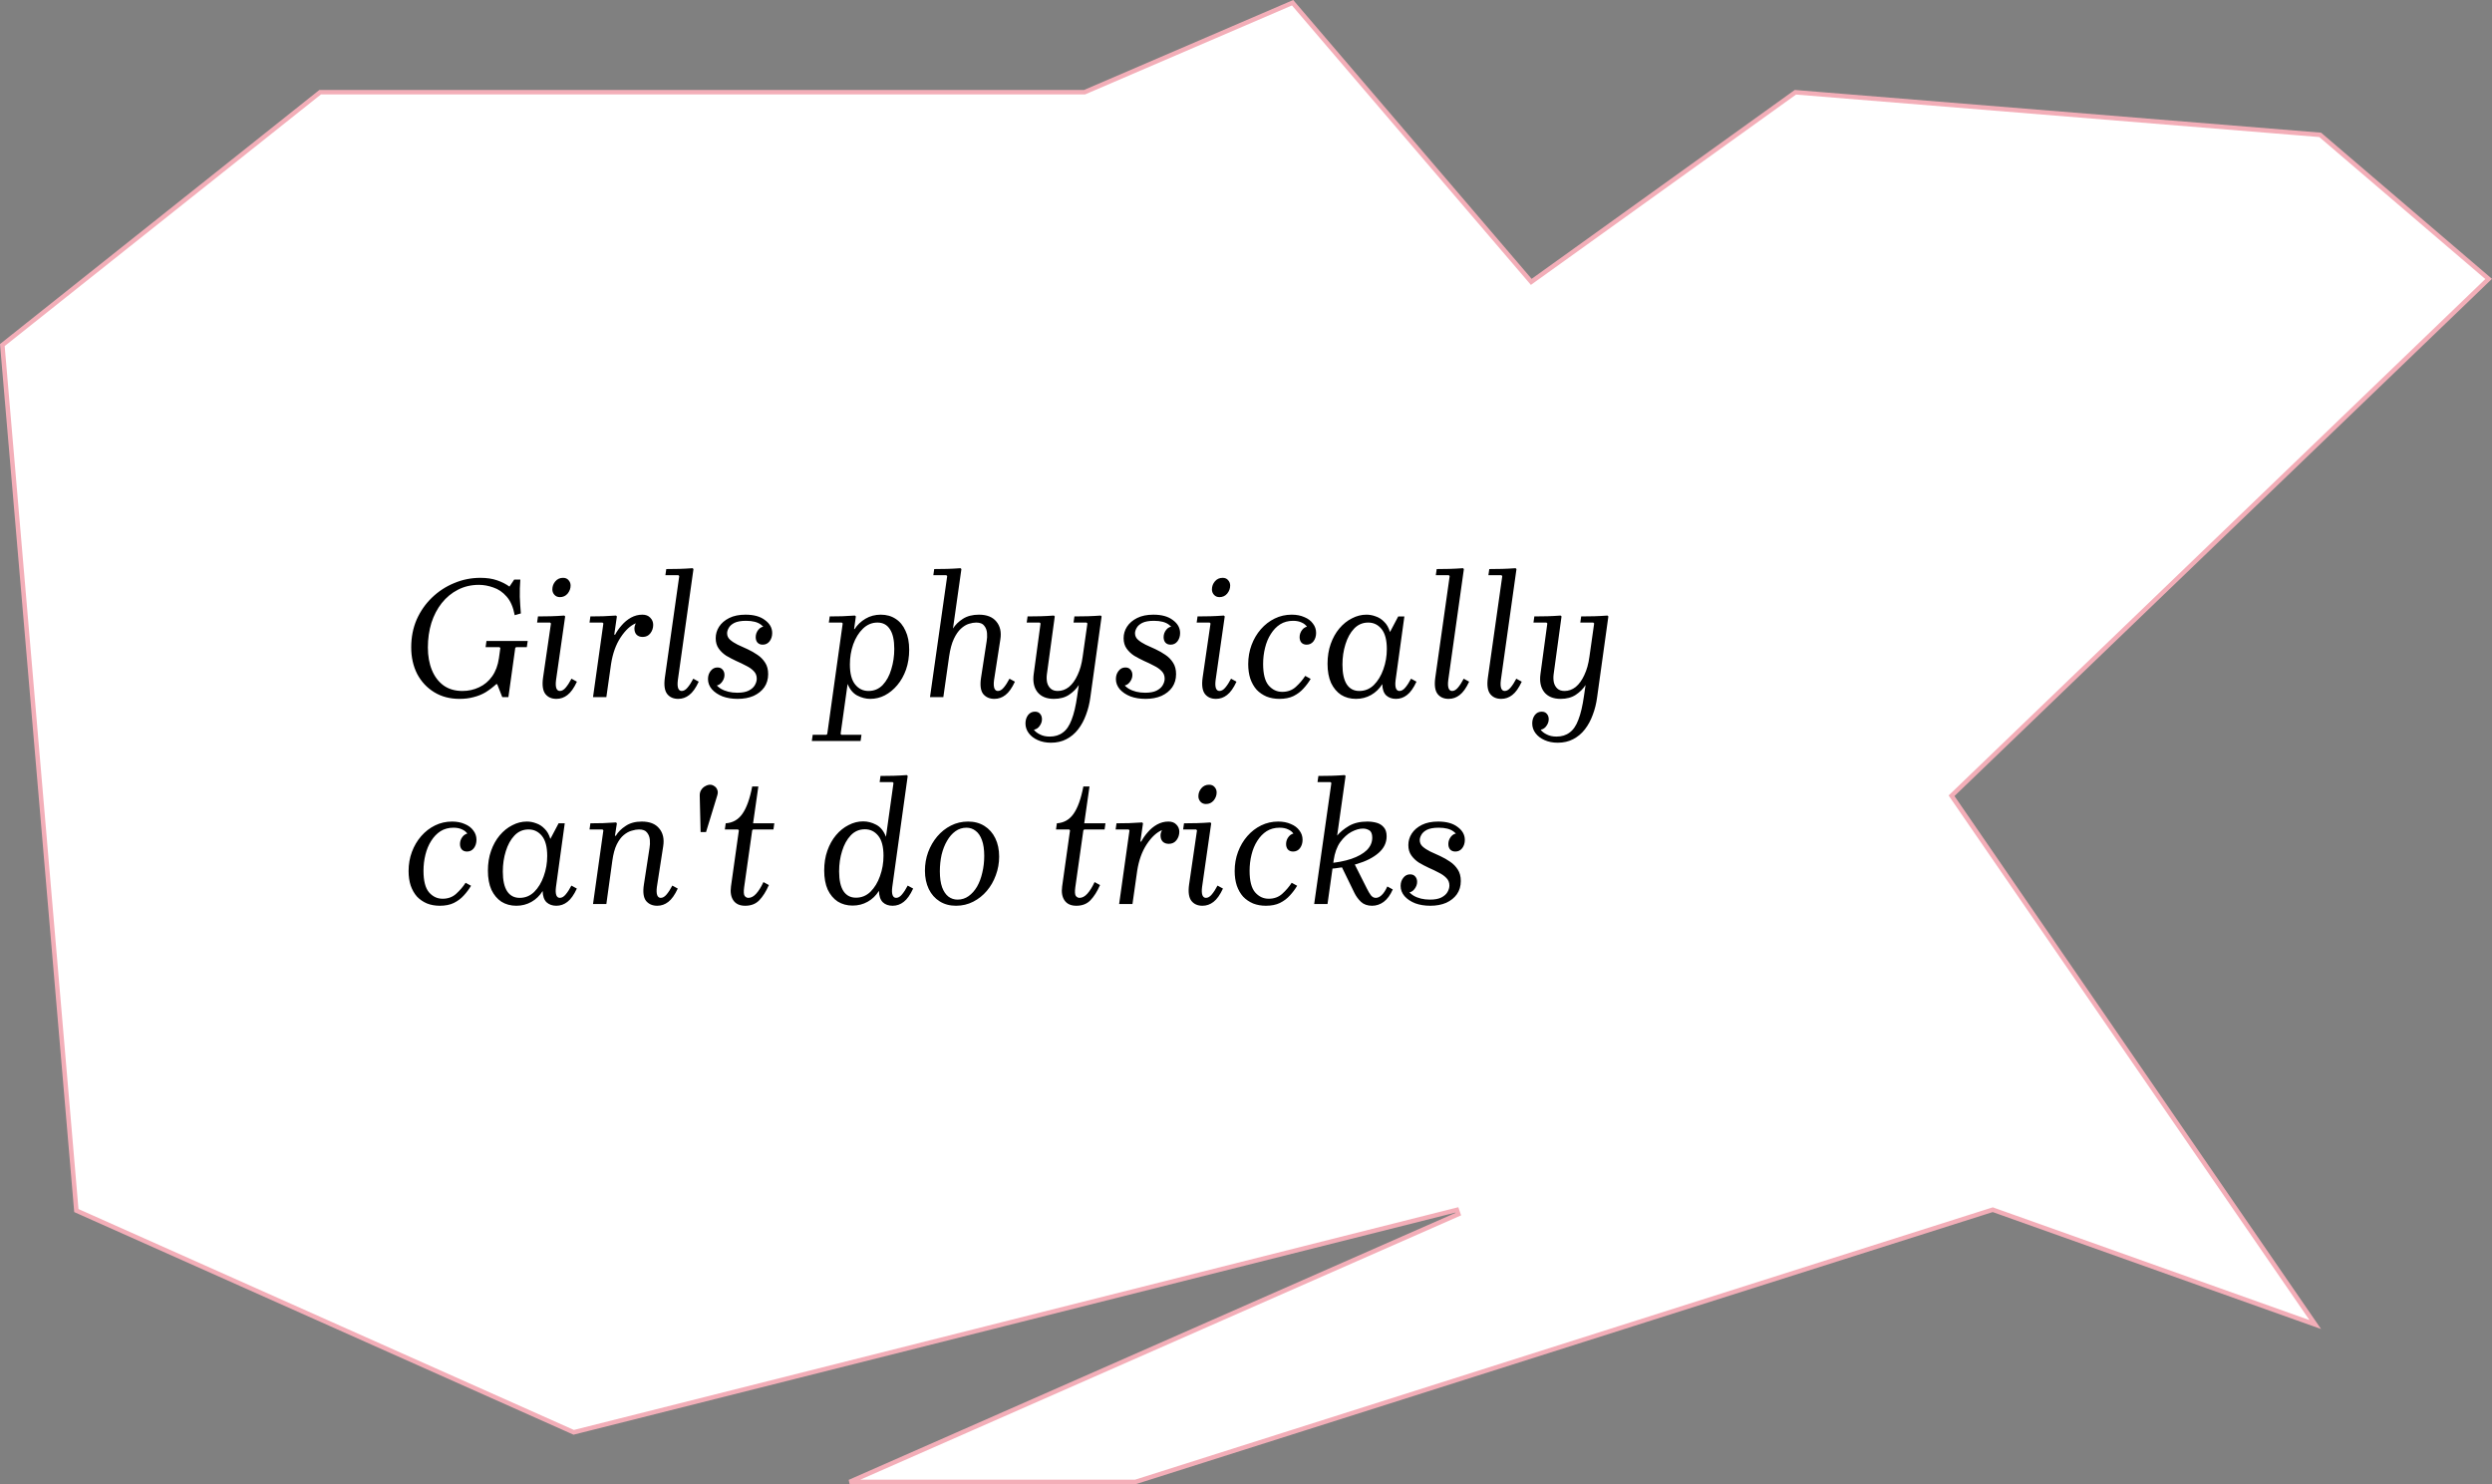
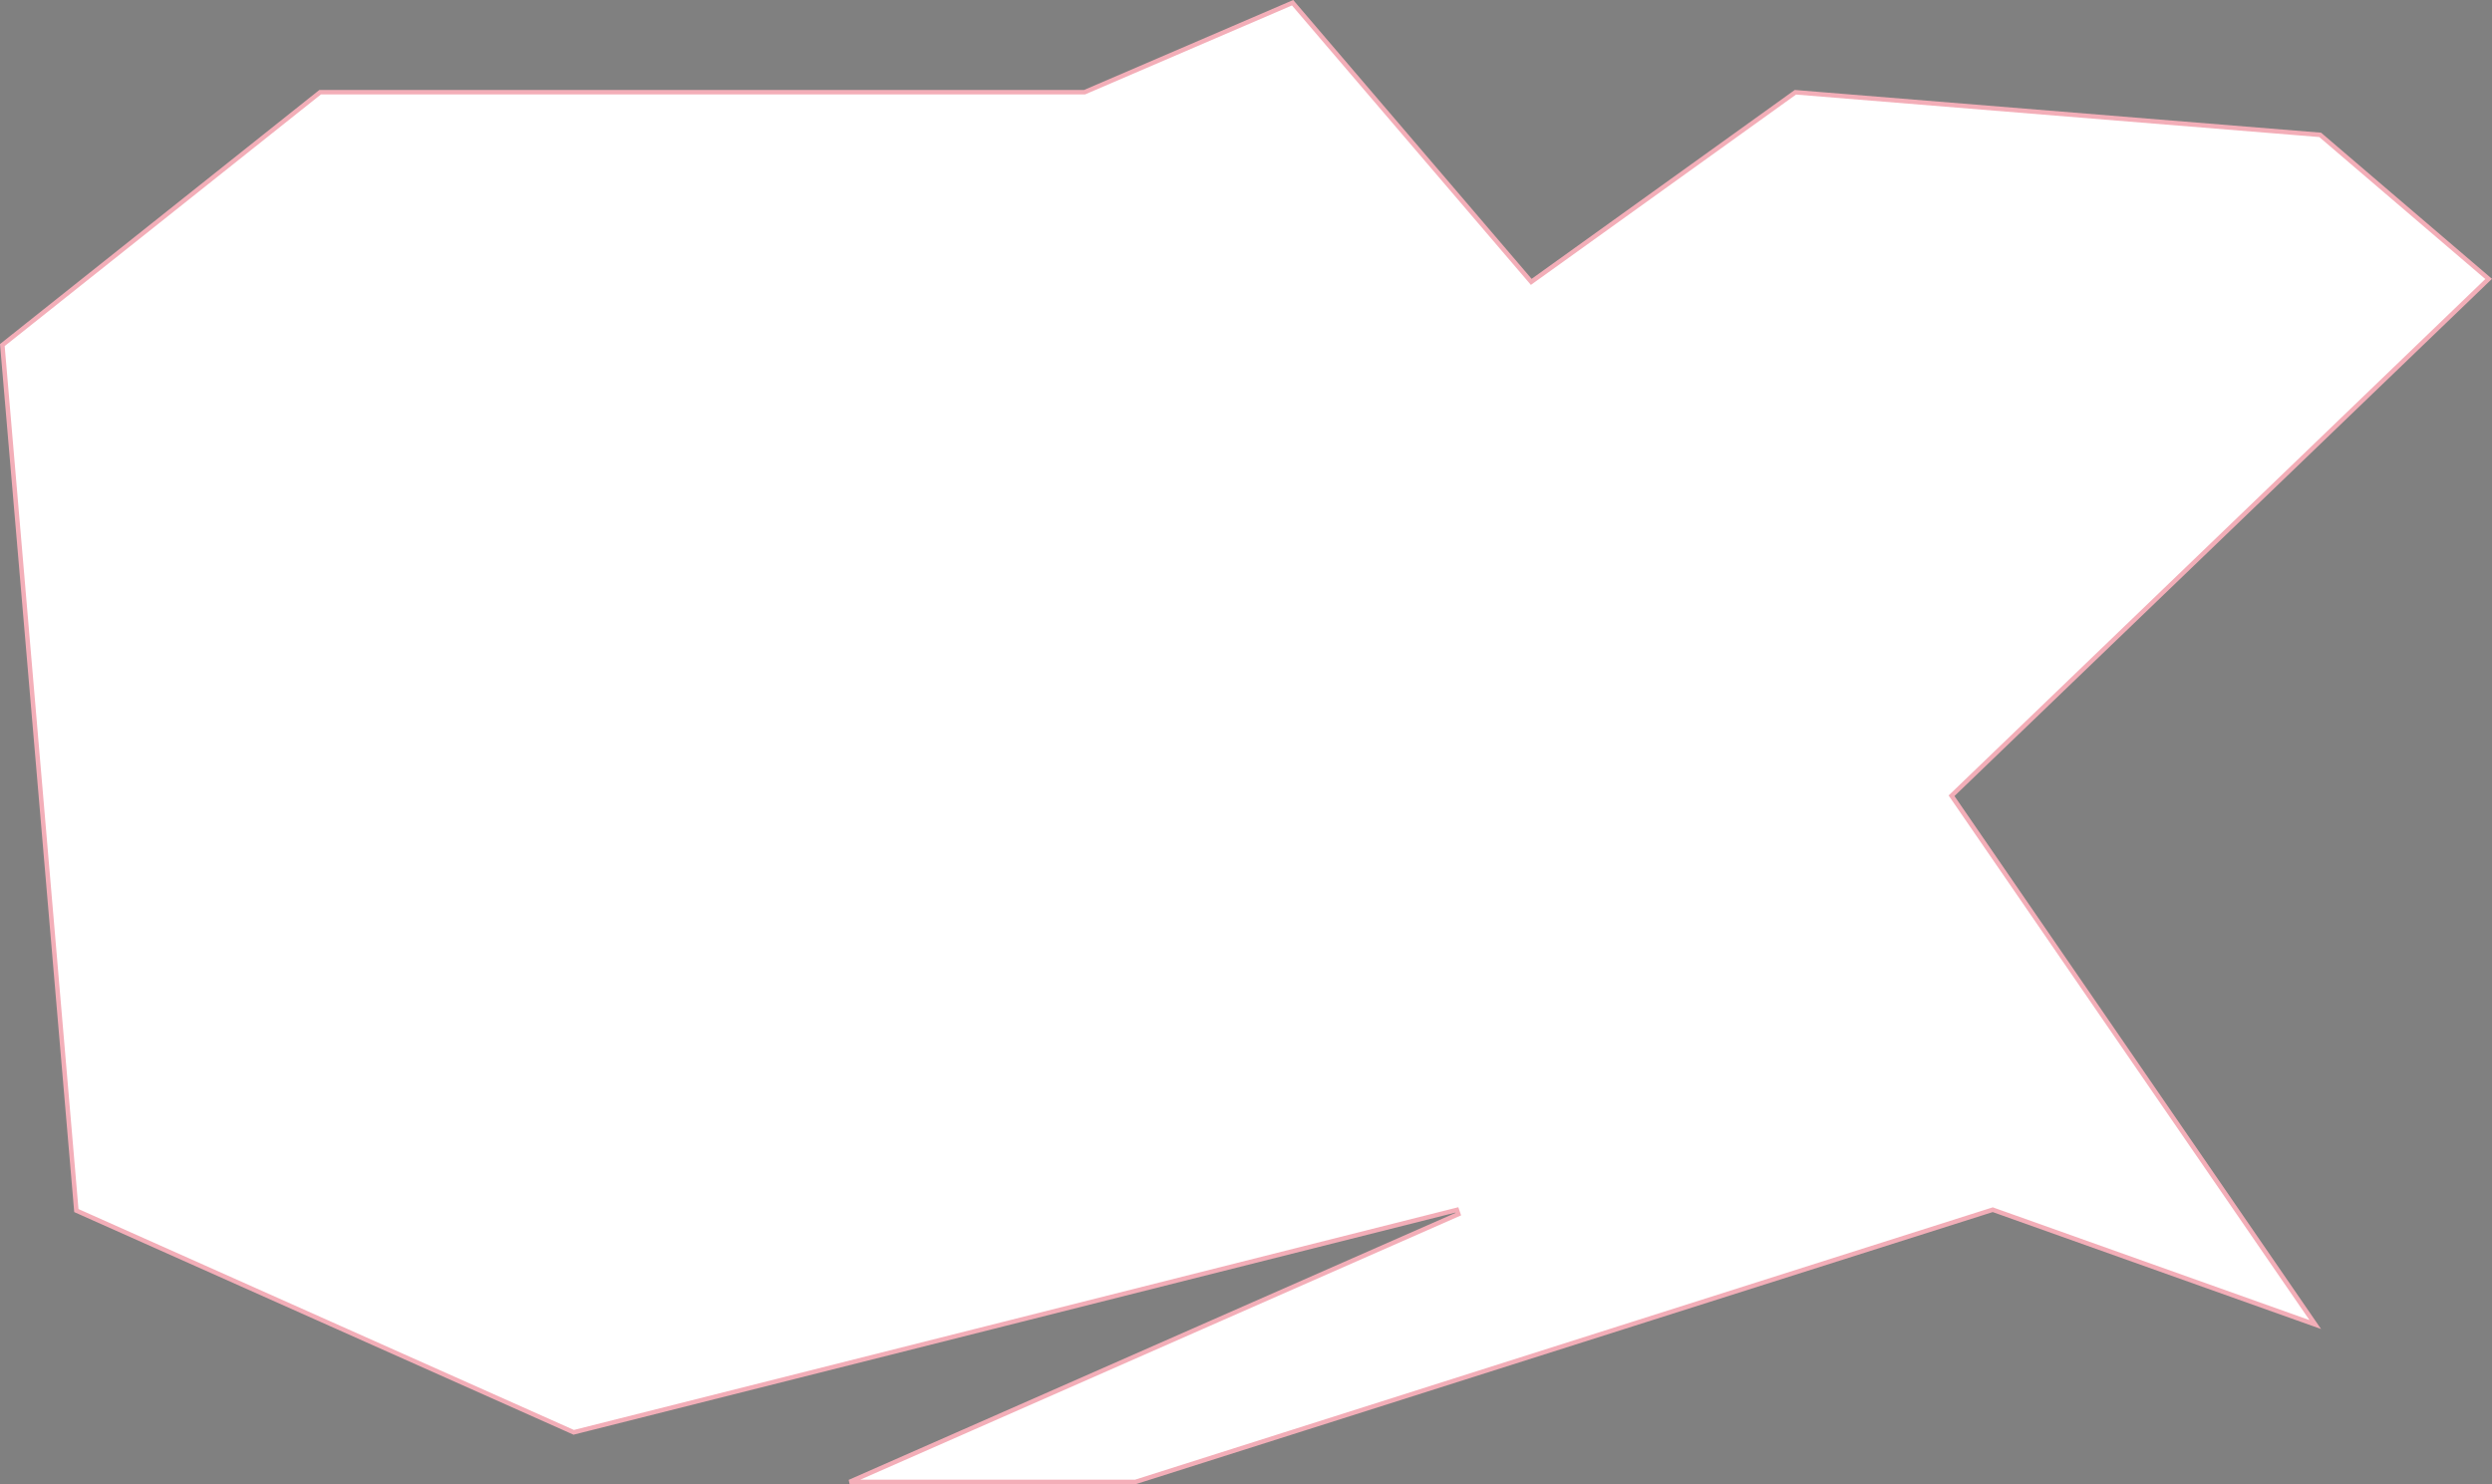
<svg xmlns="http://www.w3.org/2000/svg" width="554" height="330" viewBox="0 0 554 330" fill="none">
  <rect x="0" y="0" width="554" height="330" fill="#808080" stroke="none" />
  <path d="M515.798 29.985L553.256 62.022L434.153 176.64L433.848 176.934L434.088 177.283L514.713 294.511L443.168 269.029L443.009 268.972L442.849 269.023L252.423 329.5H188.878L324.201 269.958L323.878 269.015L127.546 318.473L16.973 269.163L0.521 76.724L71.175 20.5H186.5H241H241.103L241.198 20.459L287.359 0.605L340.12 62.325L340.418 62.674L340.792 62.406L399.142 20.513L515.798 29.985Z" fill="white" stroke="#F3AEB8" />
-   <path d="M108.149 142.52H117.314L117.119 143.885H114.74L114.545 144.08L113.024 155H111.659L110.528 152.114H110.333C109.527 152.842 108.721 153.453 107.915 153.947C107.109 154.415 106.238 154.766 105.302 155C104.366 155.26 103.326 155.39 102.182 155.39H102.143C100.011 155.39 98.139 154.896 96.527 153.908C94.915 152.92 93.654 151.568 92.744 149.852C91.86 148.11 91.418 146.134 91.418 143.924C91.418 141.688 91.821 139.634 92.627 137.762C93.459 135.89 94.59 134.265 96.02 132.887C97.476 131.483 99.127 130.404 100.973 129.65C102.819 128.87 104.756 128.48 106.784 128.48C108.214 128.48 109.449 128.662 110.489 129.026C111.555 129.39 112.478 129.858 113.258 130.43L114.311 128.87H115.676C115.572 130.196 115.533 131.483 115.559 132.731C115.611 133.953 115.689 135.175 115.793 136.397L114.428 136.787C114.09 134.993 113.492 133.615 112.634 132.653C111.776 131.665 110.788 130.989 109.67 130.625C108.578 130.235 107.512 130.04 106.472 130.04C104.756 130.04 103.196 130.404 101.792 131.132C100.414 131.834 99.218 132.822 98.204 134.096C97.216 135.344 96.449 136.813 95.903 138.503C95.383 140.193 95.123 142.013 95.123 143.963C95.123 145.861 95.422 147.538 96.02 148.994C96.618 150.45 97.489 151.594 98.633 152.426C99.777 153.232 101.168 153.635 102.806 153.635C104.132 153.635 105.367 153.362 106.511 152.816C107.681 152.27 108.643 151.464 109.397 150.398C110.177 149.306 110.684 147.954 110.918 146.342L111.23 144.08L111.035 143.885H107.954L108.149 142.52ZM127.046 150.905L128.255 151.568C127.605 152.972 126.903 153.96 126.149 154.532C125.421 155.104 124.602 155.39 123.692 155.39C122.626 155.39 121.807 155.026 121.235 154.298C120.663 153.544 120.494 152.335 120.728 150.671L122.483 138.62L122.288 138.425H119.402L119.597 137.06C120.611 137.06 121.573 137.047 122.483 137.021C123.419 136.995 124.407 136.943 125.447 136.865L125.642 137.06L123.614 151.217C123.51 152.023 123.536 152.634 123.692 153.05C123.848 153.44 124.108 153.635 124.472 153.635C124.914 153.635 125.343 153.388 125.759 152.894C126.201 152.374 126.63 151.711 127.046 150.905ZM124.472 132.77C123.978 132.77 123.575 132.601 123.263 132.263C122.951 131.925 122.795 131.522 122.795 131.054C122.795 130.378 123.016 129.78 123.458 129.26C123.9 128.74 124.472 128.48 125.174 128.48C125.694 128.48 126.097 128.649 126.383 128.987C126.695 129.325 126.851 129.728 126.851 130.196C126.851 130.846 126.63 131.444 126.188 131.99C125.746 132.51 125.174 132.77 124.472 132.77ZM131.836 155L134.137 138.62L133.942 138.425H131.056L131.251 137.06C132.265 137.06 133.201 137.047 134.059 137.021C134.943 136.995 135.905 136.943 136.945 136.865L137.14 137.06L136.555 141.116H136.75C137.114 140.414 137.595 139.725 138.193 139.049C138.791 138.347 139.48 137.775 140.26 137.333C141.066 136.891 141.911 136.67 142.795 136.67C143.549 136.67 144.134 136.891 144.55 137.333C144.992 137.775 145.213 138.308 145.213 138.932C145.213 139.634 145.005 140.258 144.589 140.804C144.173 141.35 143.601 141.623 142.873 141.623C142.301 141.623 141.846 141.454 141.508 141.116C141.196 140.778 141.04 140.323 141.04 139.751C141.04 139.387 141.144 138.997 141.352 138.581C140.156 139.075 139.025 140.128 137.959 141.74C136.919 143.326 136.217 145.276 135.853 147.59L134.8 155H131.836ZM154.126 150.905L155.335 151.568C154.685 152.972 153.983 153.96 153.229 154.532C152.501 155.104 151.682 155.39 150.772 155.39C149.706 155.39 148.887 155.026 148.315 154.298C147.743 153.544 147.574 152.335 147.808 150.671L151.006 128.09L150.811 127.895H147.925L148.12 126.53C149.134 126.53 150.096 126.517 151.006 126.491C151.942 126.465 152.93 126.413 153.97 126.335L154.165 126.53L150.694 151.217C150.59 152.023 150.616 152.634 150.772 153.05C150.928 153.44 151.188 153.635 151.552 153.635C151.994 153.635 152.423 153.388 152.839 152.894C153.281 152.374 153.71 151.711 154.126 150.905ZM163.985 155.39C162.737 155.39 161.619 155.208 160.631 154.844C159.643 154.454 158.85 153.921 158.252 153.245C157.68 152.569 157.394 151.815 157.394 150.983C157.394 150.281 157.589 149.683 157.979 149.189C158.369 148.669 158.876 148.409 159.5 148.409C159.994 148.409 160.371 148.565 160.631 148.877C160.917 149.189 161.06 149.592 161.06 150.086C161.06 150.658 160.852 151.204 160.436 151.724C160.046 152.218 159.539 152.465 158.915 152.465C158.421 152.465 158.096 152.309 157.94 151.997C157.784 151.685 157.706 151.347 157.706 150.983H158.759C158.759 151.789 159.253 152.504 160.241 153.128C161.255 153.726 162.477 154.025 163.907 154.025C164.973 154.025 165.818 153.869 166.442 153.557C167.092 153.219 167.547 152.816 167.807 152.348C168.093 151.854 168.236 151.373 168.236 150.905C168.236 150.229 168.015 149.67 167.573 149.228C167.131 148.76 166.559 148.357 165.857 148.019C165.181 147.655 164.453 147.304 163.673 146.966C162.893 146.602 162.152 146.212 161.45 145.796C160.774 145.354 160.215 144.821 159.773 144.197C159.331 143.573 159.11 142.806 159.11 141.896C159.11 140.986 159.357 140.141 159.851 139.361C160.371 138.555 161.125 137.905 162.113 137.411C163.101 136.917 164.31 136.67 165.74 136.67C167.586 136.67 169.029 137.073 170.069 137.879C171.135 138.659 171.668 139.621 171.668 140.765C171.668 141.467 171.473 142.078 171.083 142.598C170.693 143.092 170.186 143.339 169.562 143.339C169.068 143.339 168.678 143.183 168.392 142.871C168.132 142.559 168.002 142.156 168.002 141.662C168.002 141.064 168.197 140.518 168.587 140.024C168.977 139.53 169.497 139.283 170.147 139.283C170.667 139.283 170.992 139.439 171.122 139.751C171.278 140.063 171.356 140.401 171.356 140.765H170.303C170.303 140.063 169.926 139.439 169.172 138.893C168.418 138.321 167.313 138.035 165.857 138.035C164.739 138.035 163.868 138.191 163.244 138.503C162.646 138.815 162.23 139.192 161.996 139.634C161.762 140.05 161.645 140.44 161.645 140.804C161.645 141.376 161.866 141.857 162.308 142.247C162.75 142.637 163.309 143.001 163.985 143.339C164.687 143.651 165.428 143.989 166.208 144.353C166.988 144.717 167.716 145.133 168.392 145.601C169.094 146.069 169.666 146.654 170.108 147.356C170.55 148.032 170.771 148.877 170.771 149.891C170.771 151.009 170.485 151.984 169.913 152.816C169.341 153.622 168.548 154.259 167.534 154.727C166.52 155.169 165.337 155.39 163.985 155.39ZM180.478 164.75L180.673 163.385H183.715L183.91 163.19L187.342 138.62L187.147 138.425H184.261L184.456 137.06C185.47 137.06 186.393 137.047 187.225 137.021C188.083 136.995 189.032 136.943 190.072 136.865L190.267 137.06L189.877 139.868H189.994C190.592 138.932 191.398 138.165 192.412 137.567C193.426 136.969 194.557 136.67 195.805 136.67C197.079 136.67 198.184 136.982 199.12 137.606C200.056 138.204 200.784 139.088 201.304 140.258C201.85 141.402 202.123 142.806 202.123 144.47C202.123 146.056 201.889 147.525 201.421 148.877C200.953 150.203 200.303 151.36 199.471 152.348C198.665 153.31 197.742 154.064 196.702 154.61C195.688 155.13 194.609 155.39 193.465 155.39C192.503 155.39 191.541 155.143 190.579 154.649C189.643 154.155 188.928 153.297 188.434 152.075L186.874 163.19L187.069 163.385H191.515L191.32 164.75H180.478ZM188.941 147.746C188.941 149.748 189.331 151.23 190.111 152.192C190.891 153.154 191.879 153.635 193.075 153.635C194.323 153.635 195.376 153.193 196.234 152.309C197.092 151.399 197.729 150.229 198.145 148.799C198.587 147.369 198.808 145.861 198.808 144.275C198.808 142.325 198.483 140.869 197.833 139.907C197.209 138.919 196.286 138.425 195.064 138.425C193.842 138.425 192.763 138.88 191.827 139.79C190.917 140.674 190.202 141.831 189.682 143.261C189.188 144.665 188.941 146.16 188.941 147.746ZM224.417 150.905L225.626 151.568C224.976 152.972 224.274 153.96 223.52 154.532C222.792 155.104 221.973 155.39 221.063 155.39C219.997 155.39 219.165 155.026 218.567 154.298C217.995 153.544 217.839 152.335 218.099 150.671L219.347 142.559C219.451 141.987 219.477 141.389 219.425 140.765C219.373 140.115 219.165 139.569 218.801 139.127C218.463 138.659 217.865 138.425 217.007 138.425C216.539 138.425 216.006 138.516 215.408 138.698C214.81 138.88 214.212 139.244 213.614 139.79C213.042 140.31 212.522 141.064 212.054 142.052C211.586 143.04 211.235 144.34 211.001 145.952L209.714 155H206.75L210.572 128.09L210.377 127.895H207.491L207.686 126.53C208.7 126.53 209.662 126.517 210.572 126.491C211.508 126.465 212.496 126.413 213.536 126.335L213.731 126.53L211.859 139.751C212.379 138.919 213.107 138.204 214.043 137.606C215.005 136.982 216.201 136.67 217.631 136.67C219.373 136.67 220.66 137.177 221.492 138.191C222.35 139.205 222.649 140.531 222.389 142.169L220.985 151.217C220.881 152.023 220.907 152.634 221.063 153.05C221.219 153.44 221.479 153.635 221.843 153.635C222.285 153.635 222.714 153.388 223.13 152.894C223.572 152.374 224.001 151.711 224.417 150.905ZM233.629 165.14C232.537 165.14 231.562 164.945 230.704 164.555C229.872 164.191 229.209 163.684 228.715 163.034C228.221 162.384 227.974 161.656 227.974 160.85C227.974 160.122 228.169 159.498 228.559 158.978C228.949 158.484 229.456 158.237 230.08 158.237C230.574 158.237 230.951 158.393 231.211 158.705C231.497 159.017 231.64 159.42 231.64 159.914C231.64 160.434 231.471 160.928 231.133 161.396C230.821 161.864 230.392 162.15 229.846 162.254C230.158 162.67 230.613 163.021 231.211 163.307C231.809 163.619 232.524 163.775 233.356 163.775C234.526 163.775 235.501 163.476 236.281 162.878C237.087 162.306 237.737 161.357 238.231 160.031C238.751 158.705 239.167 156.937 239.479 154.727L239.83 152.309C239.31 153.141 238.582 153.869 237.646 154.493C236.736 155.091 235.618 155.39 234.292 155.39C232.654 155.39 231.432 154.883 230.626 153.869C229.846 152.855 229.573 151.516 229.807 149.852L231.328 138.62L231.133 138.425H228.247L228.442 137.06C229.456 137.06 230.418 137.047 231.328 137.021C232.264 136.995 233.252 136.943 234.292 136.865L234.487 137.06L232.732 149.93C232.654 150.528 232.667 151.113 232.771 151.685C232.901 152.257 233.161 152.725 233.551 153.089C233.941 153.453 234.474 153.635 235.15 153.635C236.06 153.635 236.892 153.336 237.646 152.738C238.4 152.114 239.037 151.23 239.557 150.086C240.103 148.942 240.48 147.59 240.688 146.03L241.741 138.62L241.546 138.425H238.66L238.855 137.06C239.869 137.06 240.831 137.047 241.741 137.021C242.677 136.995 243.665 136.943 244.705 136.865L244.9 137.06L242.404 155C242.222 156.404 241.897 157.717 241.429 158.939C240.987 160.161 240.402 161.24 239.674 162.176C238.946 163.112 238.075 163.84 237.061 164.36C236.073 164.88 234.929 165.14 233.629 165.14ZM254.668 155.39C253.42 155.39 252.302 155.208 251.314 154.844C250.326 154.454 249.533 153.921 248.935 153.245C248.363 152.569 248.077 151.815 248.077 150.983C248.077 150.281 248.272 149.683 248.662 149.189C249.052 148.669 249.559 148.409 250.183 148.409C250.677 148.409 251.054 148.565 251.314 148.877C251.6 149.189 251.743 149.592 251.743 150.086C251.743 150.658 251.535 151.204 251.119 151.724C250.729 152.218 250.222 152.465 249.598 152.465C249.104 152.465 248.779 152.309 248.623 151.997C248.467 151.685 248.389 151.347 248.389 150.983H249.442C249.442 151.789 249.936 152.504 250.924 153.128C251.938 153.726 253.16 154.025 254.59 154.025C255.656 154.025 256.501 153.869 257.125 153.557C257.775 153.219 258.23 152.816 258.49 152.348C258.776 151.854 258.919 151.373 258.919 150.905C258.919 150.229 258.698 149.67 258.256 149.228C257.814 148.76 257.242 148.357 256.54 148.019C255.864 147.655 255.136 147.304 254.356 146.966C253.576 146.602 252.835 146.212 252.133 145.796C251.457 145.354 250.898 144.821 250.456 144.197C250.014 143.573 249.793 142.806 249.793 141.896C249.793 140.986 250.04 140.141 250.534 139.361C251.054 138.555 251.808 137.905 252.796 137.411C253.784 136.917 254.993 136.67 256.423 136.67C258.269 136.67 259.712 137.073 260.752 137.879C261.818 138.659 262.351 139.621 262.351 140.765C262.351 141.467 262.156 142.078 261.766 142.598C261.376 143.092 260.869 143.339 260.245 143.339C259.751 143.339 259.361 143.183 259.075 142.871C258.815 142.559 258.685 142.156 258.685 141.662C258.685 141.064 258.88 140.518 259.27 140.024C259.66 139.53 260.18 139.283 260.83 139.283C261.35 139.283 261.675 139.439 261.805 139.751C261.961 140.063 262.039 140.401 262.039 140.765H260.986C260.986 140.063 260.609 139.439 259.855 138.893C259.101 138.321 257.996 138.035 256.54 138.035C255.422 138.035 254.551 138.191 253.927 138.503C253.329 138.815 252.913 139.192 252.679 139.634C252.445 140.05 252.328 140.44 252.328 140.804C252.328 141.376 252.549 141.857 252.991 142.247C253.433 142.637 253.992 143.001 254.668 143.339C255.37 143.651 256.111 143.989 256.891 144.353C257.671 144.717 258.399 145.133 259.075 145.601C259.777 146.069 260.349 146.654 260.791 147.356C261.233 148.032 261.454 148.877 261.454 149.891C261.454 151.009 261.168 151.984 260.596 152.816C260.024 153.622 259.231 154.259 258.217 154.727C257.203 155.169 256.02 155.39 254.668 155.39ZM273.677 150.905L274.886 151.568C274.236 152.972 273.534 153.96 272.78 154.532C272.052 155.104 271.233 155.39 270.323 155.39C269.257 155.39 268.438 155.026 267.866 154.298C267.294 153.544 267.125 152.335 267.359 150.671L269.114 138.62L268.919 138.425H266.033L266.228 137.06C267.242 137.06 268.204 137.047 269.114 137.021C270.05 136.995 271.038 136.943 272.078 136.865L272.273 137.06L270.245 151.217C270.141 152.023 270.167 152.634 270.323 153.05C270.479 153.44 270.739 153.635 271.103 153.635C271.545 153.635 271.974 153.388 272.39 152.894C272.832 152.374 273.261 151.711 273.677 150.905ZM271.103 132.77C270.609 132.77 270.206 132.601 269.894 132.263C269.582 131.925 269.426 131.522 269.426 131.054C269.426 130.378 269.647 129.78 270.089 129.26C270.531 128.74 271.103 128.48 271.805 128.48C272.325 128.48 272.728 128.649 273.014 128.987C273.326 129.325 273.482 129.728 273.482 130.196C273.482 130.846 273.261 131.444 272.819 131.99C272.377 132.51 271.805 132.77 271.103 132.77ZM284.434 155.39C283.394 155.39 282.445 155.221 281.587 154.883C280.729 154.519 279.988 154.012 279.364 153.362C278.766 152.686 278.298 151.867 277.96 150.905C277.648 149.943 277.492 148.864 277.492 147.668C277.492 146.16 277.739 144.743 278.233 143.417C278.727 142.091 279.416 140.921 280.3 139.907C281.184 138.893 282.211 138.1 283.381 137.528C284.551 136.956 285.812 136.67 287.164 136.67C288.23 136.67 289.166 136.852 289.972 137.216C290.804 137.554 291.441 138.035 291.883 138.659C292.351 139.257 292.585 139.946 292.585 140.726C292.585 141.454 292.39 142.078 292 142.598C291.61 143.092 291.103 143.339 290.479 143.339C289.985 143.339 289.595 143.183 289.309 142.871C289.049 142.559 288.919 142.156 288.919 141.662C288.919 141.064 289.114 140.518 289.504 140.024C289.894 139.53 290.414 139.283 291.064 139.283C291.584 139.283 291.909 139.439 292.039 139.751C292.195 140.063 292.273 140.401 292.273 140.765L291.103 141.038C291.103 140.44 290.947 139.92 290.635 139.478C290.349 139.01 289.933 138.659 289.387 138.425C288.867 138.165 288.23 138.035 287.476 138.035C286.384 138.035 285.422 138.295 284.59 138.815C283.784 139.335 283.095 140.05 282.523 140.96C281.951 141.844 281.522 142.871 281.236 144.041C280.95 145.185 280.807 146.381 280.807 147.629C280.807 149.839 281.21 151.425 282.016 152.387C282.848 153.349 283.862 153.83 285.058 153.83C286.254 153.83 287.255 153.466 288.061 152.738C288.893 151.984 289.595 151.165 290.167 150.281L291.376 150.944C290.934 151.698 290.401 152.413 289.777 153.089C289.179 153.765 288.438 154.324 287.554 154.766C286.696 155.182 285.656 155.39 284.434 155.39ZM295.127 147.59C295.127 145.978 295.361 144.509 295.829 143.183C296.297 141.857 296.934 140.713 297.74 139.751C298.572 138.763 299.508 138.009 300.548 137.489C301.588 136.943 302.667 136.67 303.785 136.67C304.487 136.67 305.176 136.8 305.852 137.06C306.554 137.294 307.178 137.697 307.724 138.269C308.296 138.815 308.725 139.569 309.011 140.531L310.844 137.06H312.209L310.259 151.217C310.155 152.023 310.181 152.634 310.337 153.05C310.493 153.44 310.753 153.635 311.117 153.635C311.559 153.635 311.988 153.388 312.404 152.894C312.846 152.374 313.275 151.711 313.691 150.905L314.9 151.568C314.25 152.972 313.548 153.96 312.794 154.532C312.066 155.104 311.247 155.39 310.337 155.39C309.453 155.39 308.725 155.13 308.153 154.61C307.607 154.064 307.321 153.232 307.295 152.114C306.645 153.154 305.813 153.96 304.799 154.532C303.785 155.104 302.667 155.39 301.445 155.39C300.197 155.39 299.092 155.091 298.13 154.493C297.194 153.869 296.453 152.985 295.907 151.841C295.387 150.671 295.127 149.254 295.127 147.59ZM298.442 147.785C298.442 149.735 298.767 151.204 299.417 152.192C300.067 153.154 300.99 153.635 302.186 153.635C303.434 153.635 304.513 153.193 305.423 152.309C306.333 151.399 307.035 150.242 307.529 148.838C308.049 147.408 308.309 145.9 308.309 144.314C308.309 142.312 307.919 140.83 307.139 139.868C306.359 138.906 305.371 138.425 304.175 138.425C302.927 138.425 301.874 138.88 301.016 139.79C300.184 140.674 299.547 141.831 299.105 143.261C298.663 144.665 298.442 146.173 298.442 147.785ZM325.399 150.905L326.608 151.568C325.958 152.972 325.256 153.96 324.502 154.532C323.774 155.104 322.955 155.39 322.045 155.39C320.979 155.39 320.16 155.026 319.588 154.298C319.016 153.544 318.847 152.335 319.081 150.671L322.279 128.09L322.084 127.895H319.198L319.393 126.53C320.407 126.53 321.369 126.517 322.279 126.491C323.215 126.465 324.203 126.413 325.243 126.335L325.438 126.53L321.967 151.217C321.863 152.023 321.889 152.634 322.045 153.05C322.201 153.44 322.461 153.635 322.825 153.635C323.267 153.635 323.696 153.388 324.112 152.894C324.554 152.374 324.983 151.711 325.399 150.905ZM337.091 150.905L338.3 151.568C337.65 152.972 336.948 153.96 336.194 154.532C335.466 155.104 334.647 155.39 333.737 155.39C332.671 155.39 331.852 155.026 331.28 154.298C330.708 153.544 330.539 152.335 330.773 150.671L333.971 128.09L333.776 127.895H330.89L331.085 126.53C332.099 126.53 333.061 126.517 333.971 126.491C334.907 126.465 335.895 126.413 336.935 126.335L337.13 126.53L333.659 151.217C333.555 152.023 333.581 152.634 333.737 153.05C333.893 153.44 334.153 153.635 334.517 153.635C334.959 153.635 335.388 153.388 335.804 152.894C336.246 152.374 336.675 151.711 337.091 150.905ZM346.287 165.14C345.195 165.14 344.22 164.945 343.362 164.555C342.53 164.191 341.867 163.684 341.373 163.034C340.879 162.384 340.632 161.656 340.632 160.85C340.632 160.122 340.827 159.498 341.217 158.978C341.607 158.484 342.114 158.237 342.738 158.237C343.232 158.237 343.609 158.393 343.869 158.705C344.155 159.017 344.298 159.42 344.298 159.914C344.298 160.434 344.129 160.928 343.791 161.396C343.479 161.864 343.05 162.15 342.504 162.254C342.816 162.67 343.271 163.021 343.869 163.307C344.467 163.619 345.182 163.775 346.014 163.775C347.184 163.775 348.159 163.476 348.939 162.878C349.745 162.306 350.395 161.357 350.889 160.031C351.409 158.705 351.825 156.937 352.137 154.727L352.488 152.309C351.968 153.141 351.24 153.869 350.304 154.493C349.394 155.091 348.276 155.39 346.95 155.39C345.312 155.39 344.09 154.883 343.284 153.869C342.504 152.855 342.231 151.516 342.465 149.852L343.986 138.62L343.791 138.425H340.905L341.1 137.06C342.114 137.06 343.076 137.047 343.986 137.021C344.922 136.995 345.91 136.943 346.95 136.865L347.145 137.06L345.39 149.93C345.312 150.528 345.325 151.113 345.429 151.685C345.559 152.257 345.819 152.725 346.209 153.089C346.599 153.453 347.132 153.635 347.808 153.635C348.718 153.635 349.55 153.336 350.304 152.738C351.058 152.114 351.695 151.23 352.215 150.086C352.761 148.942 353.138 147.59 353.346 146.03L354.399 138.62L354.204 138.425H351.318L351.513 137.06C352.527 137.06 353.489 137.047 354.399 137.021C355.335 136.995 356.323 136.943 357.363 136.865L357.558 137.06L355.062 155C354.88 156.404 354.555 157.717 354.087 158.939C353.645 160.161 353.06 161.24 352.332 162.176C351.604 163.112 350.733 163.84 349.719 164.36C348.731 164.88 347.587 165.14 346.287 165.14ZM97.775 201.39C96.735 201.39 95.786 201.221 94.928 200.883C94.07 200.519 93.329 200.012 92.705 199.362C92.107 198.686 91.639 197.867 91.301 196.905C90.989 195.943 90.833 194.864 90.833 193.668C90.833 192.16 91.08 190.743 91.574 189.417C92.068 188.091 92.757 186.921 93.641 185.907C94.525 184.893 95.552 184.1 96.722 183.528C97.892 182.956 99.153 182.67 100.505 182.67C101.571 182.67 102.507 182.852 103.313 183.216C104.145 183.554 104.782 184.035 105.224 184.659C105.692 185.257 105.926 185.946 105.926 186.726C105.926 187.454 105.731 188.078 105.341 188.598C104.951 189.092 104.444 189.339 103.82 189.339C103.326 189.339 102.936 189.183 102.65 188.871C102.39 188.559 102.26 188.156 102.26 187.662C102.26 187.064 102.455 186.518 102.845 186.024C103.235 185.53 103.755 185.283 104.405 185.283C104.925 185.283 105.25 185.439 105.38 185.751C105.536 186.063 105.614 186.401 105.614 186.765L104.444 187.038C104.444 186.44 104.288 185.92 103.976 185.478C103.69 185.01 103.274 184.659 102.728 184.425C102.208 184.165 101.571 184.035 100.817 184.035C99.725 184.035 98.763 184.295 97.931 184.815C97.125 185.335 96.436 186.05 95.864 186.96C95.292 187.844 94.863 188.871 94.577 190.041C94.291 191.185 94.148 192.381 94.148 193.629C94.148 195.839 94.551 197.425 95.357 198.387C96.189 199.349 97.203 199.83 98.399 199.83C99.595 199.83 100.596 199.466 101.402 198.738C102.234 197.984 102.936 197.165 103.508 196.281L104.717 196.944C104.275 197.698 103.742 198.413 103.118 199.089C102.52 199.765 101.779 200.324 100.895 200.766C100.037 201.182 98.997 201.39 97.775 201.39ZM108.468 193.59C108.468 191.978 108.702 190.509 109.17 189.183C109.638 187.857 110.275 186.713 111.081 185.751C111.913 184.763 112.849 184.009 113.889 183.489C114.929 182.943 116.008 182.67 117.126 182.67C117.828 182.67 118.517 182.8 119.193 183.06C119.895 183.294 120.519 183.697 121.065 184.269C121.637 184.815 122.066 185.569 122.352 186.531L124.185 183.06H125.55L123.6 197.217C123.496 198.023 123.522 198.634 123.678 199.05C123.834 199.44 124.094 199.635 124.458 199.635C124.9 199.635 125.329 199.388 125.745 198.894C126.187 198.374 126.616 197.711 127.032 196.905L128.241 197.568C127.591 198.972 126.889 199.96 126.135 200.532C125.407 201.104 124.588 201.39 123.678 201.39C122.794 201.39 122.066 201.13 121.494 200.61C120.948 200.064 120.662 199.232 120.636 198.114C119.986 199.154 119.154 199.96 118.14 200.532C117.126 201.104 116.008 201.39 114.786 201.39C113.538 201.39 112.433 201.091 111.471 200.493C110.535 199.869 109.794 198.985 109.248 197.841C108.728 196.671 108.468 195.254 108.468 193.59ZM111.783 193.785C111.783 195.735 112.108 197.204 112.758 198.192C113.408 199.154 114.331 199.635 115.527 199.635C116.775 199.635 117.854 199.193 118.764 198.309C119.674 197.399 120.376 196.242 120.87 194.838C121.39 193.408 121.65 191.9 121.65 190.314C121.65 188.312 121.26 186.83 120.48 185.868C119.7 184.906 118.712 184.425 117.516 184.425C116.268 184.425 115.215 184.88 114.357 185.79C113.525 186.674 112.888 187.831 112.446 189.261C112.004 190.665 111.783 192.173 111.783 193.785ZM149.464 196.905L150.673 197.568C150.023 198.972 149.321 199.96 148.567 200.532C147.839 201.104 147.02 201.39 146.11 201.39C145.044 201.39 144.212 201.026 143.614 200.298C143.042 199.544 142.886 198.335 143.146 196.671L144.394 188.559C144.498 187.987 144.524 187.389 144.472 186.765C144.42 186.115 144.212 185.569 143.848 185.127C143.51 184.659 142.912 184.425 142.054 184.425C141.586 184.425 141.053 184.516 140.455 184.698C139.857 184.854 139.259 185.179 138.661 185.673C138.089 186.141 137.569 186.843 137.101 187.779C136.659 188.689 136.334 189.898 136.126 191.406L134.8 201H131.836L134.137 184.62L133.942 184.425H131.056L131.251 183.06C132.265 183.06 133.201 183.047 134.059 183.021C134.943 182.995 135.905 182.943 136.945 182.865L137.14 183.06L136.711 185.829H136.906C137.4 184.997 138.128 184.269 139.09 183.645C140.052 182.995 141.248 182.67 142.678 182.67C144.42 182.67 145.707 183.177 146.539 184.191C147.397 185.205 147.696 186.531 147.436 188.169L146.032 197.217C145.928 198.023 145.954 198.634 146.11 199.05C146.266 199.44 146.526 199.635 146.89 199.635C147.332 199.635 147.761 199.388 148.177 198.894C148.619 198.374 149.048 197.711 149.464 196.905ZM157.857 174.48C158.195 174.48 158.507 174.584 158.793 174.792C159.105 174.974 159.326 175.247 159.456 175.611C159.612 175.949 159.612 176.365 159.456 176.859L156.96 185.01H155.751L155.556 176.859C155.556 176.365 155.673 175.949 155.907 175.611C156.141 175.247 156.44 174.974 156.804 174.792C157.168 174.584 157.519 174.48 157.857 174.48ZM165.664 201.39C164.468 201.39 163.597 201 163.051 200.22C162.505 199.44 162.323 198.4 162.505 197.1L164.26 184.62L164.065 184.425H161.14L161.335 183.06C162.895 182.956 164.13 182.254 165.04 180.954C165.976 179.628 166.704 177.6 167.224 174.87H168.589L167.419 183.06H172.138L171.943 184.425H167.419L167.224 184.62L165.43 197.295C165.3 198.257 165.339 198.894 165.547 199.206C165.781 199.492 166.054 199.635 166.366 199.635C166.964 199.635 167.536 199.336 168.082 198.738C168.654 198.114 169.2 197.243 169.72 196.125L170.929 196.788C170.305 198.218 169.59 199.349 168.784 200.181C168.004 200.987 166.964 201.39 165.664 201.39ZM183.23 193.551C183.23 191.939 183.464 190.47 183.932 189.144C184.4 187.818 185.037 186.674 185.843 185.712C186.675 184.724 187.611 183.97 188.651 183.45C189.691 182.904 190.77 182.631 191.888 182.631C192.876 182.631 193.838 182.878 194.774 183.372C195.736 183.866 196.464 184.763 196.958 186.063L198.635 174.09L198.44 173.895H195.554L195.749 172.53C196.763 172.53 197.725 172.517 198.635 172.491C199.571 172.465 200.559 172.413 201.599 172.335L201.794 172.53L198.362 197.217C198.258 198.023 198.284 198.634 198.44 199.05C198.596 199.44 198.856 199.635 199.22 199.635C199.662 199.635 200.091 199.388 200.507 198.894C200.949 198.374 201.378 197.711 201.794 196.905L203.003 197.568C202.353 198.972 201.651 199.96 200.897 200.532C200.169 201.104 199.35 201.39 198.44 201.39C197.53 201.39 196.802 201.13 196.256 200.61C195.71 200.064 195.424 199.219 195.398 198.075C194.748 199.115 193.916 199.921 192.902 200.493C191.888 201.065 190.77 201.351 189.548 201.351C188.3 201.351 187.195 201.052 186.233 200.454C185.297 199.83 184.556 198.946 184.01 197.802C183.49 196.632 183.23 195.215 183.23 193.551ZM186.545 193.746C186.545 195.696 186.87 197.165 187.52 198.153C188.17 199.115 189.093 199.596 190.289 199.596C191.537 199.596 192.616 199.154 193.526 198.27C194.436 197.36 195.138 196.203 195.632 194.799C196.152 193.369 196.412 191.861 196.412 190.275C196.412 188.273 196.022 186.791 195.242 185.829C194.462 184.867 193.474 184.386 192.278 184.386C191.03 184.386 189.977 184.841 189.119 185.751C188.287 186.635 187.65 187.792 187.208 189.222C186.766 190.626 186.545 192.134 186.545 193.746ZM215.218 182.67C216.596 182.67 217.805 182.995 218.845 183.645C219.885 184.295 220.691 185.205 221.263 186.375C221.835 187.545 222.121 188.91 222.121 190.47C222.121 191.9 221.874 193.278 221.38 194.604C220.912 195.904 220.249 197.061 219.391 198.075C218.533 199.089 217.519 199.895 216.349 200.493C215.179 201.091 213.905 201.39 212.527 201.39C211.149 201.39 209.94 201.065 208.9 200.415C207.86 199.765 207.054 198.855 206.482 197.685C205.91 196.489 205.624 195.124 205.624 193.59C205.624 192.16 205.858 190.795 206.326 189.495C206.82 188.169 207.496 186.999 208.354 185.985C209.212 184.971 210.226 184.165 211.396 183.567C212.566 182.969 213.84 182.67 215.218 182.67ZM212.878 200.025C213.788 200.025 214.607 199.765 215.335 199.245C216.063 198.725 216.687 198.023 217.207 197.139C217.727 196.229 218.117 195.189 218.377 194.019C218.663 192.849 218.806 191.614 218.806 190.314C218.806 188.884 218.637 187.714 218.299 186.804C217.961 185.868 217.493 185.179 216.895 184.737C216.297 184.269 215.621 184.035 214.867 184.035C213.957 184.035 213.138 184.295 212.41 184.815C211.682 185.335 211.058 186.05 210.538 186.96C210.018 187.844 209.615 188.871 209.329 190.041C209.069 191.211 208.939 192.446 208.939 193.746C208.939 195.176 209.108 196.359 209.446 197.295C209.784 198.205 210.252 198.894 210.85 199.362C211.448 199.804 212.124 200.025 212.878 200.025ZM239.284 201.39C238.088 201.39 237.217 201 236.671 200.22C236.125 199.44 235.943 198.4 236.125 197.1L237.88 184.62L237.685 184.425H234.76L234.955 183.06C236.515 182.956 237.75 182.254 238.66 180.954C239.596 179.628 240.324 177.6 240.844 174.87H242.209L241.039 183.06H245.758L245.563 184.425H241.039L240.844 184.62L239.05 197.295C238.92 198.257 238.959 198.894 239.167 199.206C239.401 199.492 239.674 199.635 239.986 199.635C240.584 199.635 241.156 199.336 241.702 198.738C242.274 198.114 242.82 197.243 243.34 196.125L244.549 196.788C243.925 198.218 243.21 199.349 242.404 200.181C241.624 200.987 240.584 201.39 239.284 201.39ZM248.798 201L251.099 184.62L250.904 184.425H248.018L248.213 183.06C249.227 183.06 250.163 183.047 251.021 183.021C251.905 182.995 252.867 182.943 253.907 182.865L254.102 183.06L253.517 187.116H253.712C254.076 186.414 254.557 185.725 255.155 185.049C255.753 184.347 256.442 183.775 257.222 183.333C258.028 182.891 258.873 182.67 259.757 182.67C260.511 182.67 261.096 182.891 261.512 183.333C261.954 183.775 262.175 184.308 262.175 184.932C262.175 185.634 261.967 186.258 261.551 186.804C261.135 187.35 260.563 187.623 259.835 187.623C259.263 187.623 258.808 187.454 258.47 187.116C258.158 186.778 258.002 186.323 258.002 185.751C258.002 185.387 258.106 184.997 258.314 184.581C257.118 185.075 255.987 186.128 254.921 187.74C253.881 189.326 253.179 191.276 252.815 193.59L251.762 201H248.798ZM270.668 196.905L271.877 197.568C271.227 198.972 270.525 199.96 269.771 200.532C269.043 201.104 268.224 201.39 267.314 201.39C266.248 201.39 265.429 201.026 264.857 200.298C264.285 199.544 264.116 198.335 264.35 196.671L266.105 184.62L265.91 184.425H263.024L263.219 183.06C264.233 183.06 265.195 183.047 266.105 183.021C267.041 182.995 268.029 182.943 269.069 182.865L269.264 183.06L267.236 197.217C267.132 198.023 267.158 198.634 267.314 199.05C267.47 199.44 267.73 199.635 268.094 199.635C268.536 199.635 268.965 199.388 269.381 198.894C269.823 198.374 270.252 197.711 270.668 196.905ZM268.094 178.77C267.6 178.77 267.197 178.601 266.885 178.263C266.573 177.925 266.417 177.522 266.417 177.054C266.417 176.378 266.638 175.78 267.08 175.26C267.522 174.74 268.094 174.48 268.796 174.48C269.316 174.48 269.719 174.649 270.005 174.987C270.317 175.325 270.473 175.728 270.473 176.196C270.473 176.846 270.252 177.444 269.81 177.99C269.368 178.51 268.796 178.77 268.094 178.77ZM281.425 201.39C280.385 201.39 279.436 201.221 278.578 200.883C277.72 200.519 276.979 200.012 276.355 199.362C275.757 198.686 275.289 197.867 274.951 196.905C274.639 195.943 274.483 194.864 274.483 193.668C274.483 192.16 274.73 190.743 275.224 189.417C275.718 188.091 276.407 186.921 277.291 185.907C278.175 184.893 279.202 184.1 280.372 183.528C281.542 182.956 282.803 182.67 284.155 182.67C285.221 182.67 286.157 182.852 286.963 183.216C287.795 183.554 288.432 184.035 288.874 184.659C289.342 185.257 289.576 185.946 289.576 186.726C289.576 187.454 289.381 188.078 288.991 188.598C288.601 189.092 288.094 189.339 287.47 189.339C286.976 189.339 286.586 189.183 286.3 188.871C286.04 188.559 285.91 188.156 285.91 187.662C285.91 187.064 286.105 186.518 286.495 186.024C286.885 185.53 287.405 185.283 288.055 185.283C288.575 185.283 288.9 185.439 289.03 185.751C289.186 186.063 289.264 186.401 289.264 186.765L288.094 187.038C288.094 186.44 287.938 185.92 287.626 185.478C287.34 185.01 286.924 184.659 286.378 184.425C285.858 184.165 285.221 184.035 284.467 184.035C283.375 184.035 282.413 184.295 281.581 184.815C280.775 185.335 280.086 186.05 279.514 186.96C278.942 187.844 278.513 188.871 278.227 190.041C277.941 191.185 277.798 192.381 277.798 193.629C277.798 195.839 278.201 197.425 279.007 198.387C279.839 199.349 280.853 199.83 282.049 199.83C283.245 199.83 284.246 199.466 285.052 198.738C285.884 197.984 286.586 197.165 287.158 196.281L288.367 196.944C287.925 197.698 287.392 198.413 286.768 199.089C286.17 199.765 285.429 200.324 284.545 200.766C283.687 201.182 282.647 201.39 281.425 201.39ZM305.027 201.39C304.013 201.39 303.194 201.104 302.57 200.532C301.946 199.934 301.452 199.258 301.088 198.504L298.163 192.498L301.049 191.952L303.896 197.607C304.182 198.179 304.468 198.66 304.754 199.05C305.066 199.44 305.43 199.635 305.846 199.635C306.288 199.635 306.717 199.44 307.133 199.05C307.575 198.66 308.004 198.01 308.42 197.1L309.629 197.763C309.083 199.011 308.407 199.934 307.601 200.532C306.821 201.104 305.963 201.39 305.027 201.39ZM303.974 182.67C304.702 182.67 305.391 182.761 306.041 182.943C306.691 183.125 307.224 183.463 307.64 183.957C308.056 184.425 308.264 185.088 308.264 185.946C308.264 187.376 307.666 188.611 306.47 189.651C305.274 190.691 303.662 191.51 301.634 192.108C299.632 192.706 297.396 193.083 294.926 193.239L295.004 191.991C297.11 191.809 298.904 191.471 300.386 190.977C301.894 190.457 303.051 189.807 303.857 189.027C304.663 188.221 305.066 187.298 305.066 186.258C305.066 185.426 304.845 184.88 304.403 184.62C303.987 184.36 303.519 184.23 302.999 184.23C302.219 184.23 301.361 184.477 300.425 184.971C299.515 185.465 298.683 186.232 297.929 187.272C297.201 188.312 296.72 189.651 296.486 191.289L295.121 201H292.157L295.979 174.09L295.784 173.895H292.898L293.093 172.53C294.107 172.53 295.069 172.517 295.979 172.491C296.915 172.465 297.903 172.413 298.943 172.335L299.138 172.53L297.266 185.79C297.916 185.01 298.787 184.295 299.879 183.645C300.997 182.995 302.362 182.67 303.974 182.67ZM317.967 201.39C316.719 201.39 315.601 201.208 314.613 200.844C313.625 200.454 312.832 199.921 312.234 199.245C311.662 198.569 311.376 197.815 311.376 196.983C311.376 196.281 311.571 195.683 311.961 195.189C312.351 194.669 312.858 194.409 313.482 194.409C313.976 194.409 314.353 194.565 314.613 194.877C314.899 195.189 315.042 195.592 315.042 196.086C315.042 196.658 314.834 197.204 314.418 197.724C314.028 198.218 313.521 198.465 312.897 198.465C312.403 198.465 312.078 198.309 311.922 197.997C311.766 197.685 311.688 197.347 311.688 196.983H312.741C312.741 197.789 313.235 198.504 314.223 199.128C315.237 199.726 316.459 200.025 317.889 200.025C318.955 200.025 319.8 199.869 320.424 199.557C321.074 199.219 321.529 198.816 321.789 198.348C322.075 197.854 322.218 197.373 322.218 196.905C322.218 196.229 321.997 195.67 321.555 195.228C321.113 194.76 320.541 194.357 319.839 194.019C319.163 193.655 318.435 193.304 317.655 192.966C316.875 192.602 316.134 192.212 315.432 191.796C314.756 191.354 314.197 190.821 313.755 190.197C313.313 189.573 313.092 188.806 313.092 187.896C313.092 186.986 313.339 186.141 313.833 185.361C314.353 184.555 315.107 183.905 316.095 183.411C317.083 182.917 318.292 182.67 319.722 182.67C321.568 182.67 323.011 183.073 324.051 183.879C325.117 184.659 325.65 185.621 325.65 186.765C325.65 187.467 325.455 188.078 325.065 188.598C324.675 189.092 324.168 189.339 323.544 189.339C323.05 189.339 322.66 189.183 322.374 188.871C322.114 188.559 321.984 188.156 321.984 187.662C321.984 187.064 322.179 186.518 322.569 186.024C322.959 185.53 323.479 185.283 324.129 185.283C324.649 185.283 324.974 185.439 325.104 185.751C325.26 186.063 325.338 186.401 325.338 186.765H324.285C324.285 186.063 323.908 185.439 323.154 184.893C322.4 184.321 321.295 184.035 319.839 184.035C318.721 184.035 317.85 184.191 317.226 184.503C316.628 184.815 316.212 185.192 315.978 185.634C315.744 186.05 315.627 186.44 315.627 186.804C315.627 187.376 315.848 187.857 316.29 188.247C316.732 188.637 317.291 189.001 317.967 189.339C318.669 189.651 319.41 189.989 320.19 190.353C320.97 190.717 321.698 191.133 322.374 191.601C323.076 192.069 323.648 192.654 324.09 193.356C324.532 194.032 324.753 194.877 324.753 195.891C324.753 197.009 324.467 197.984 323.895 198.816C323.323 199.622 322.53 200.259 321.516 200.727C320.502 201.169 319.319 201.39 317.967 201.39Z" fill="black" />
</svg>